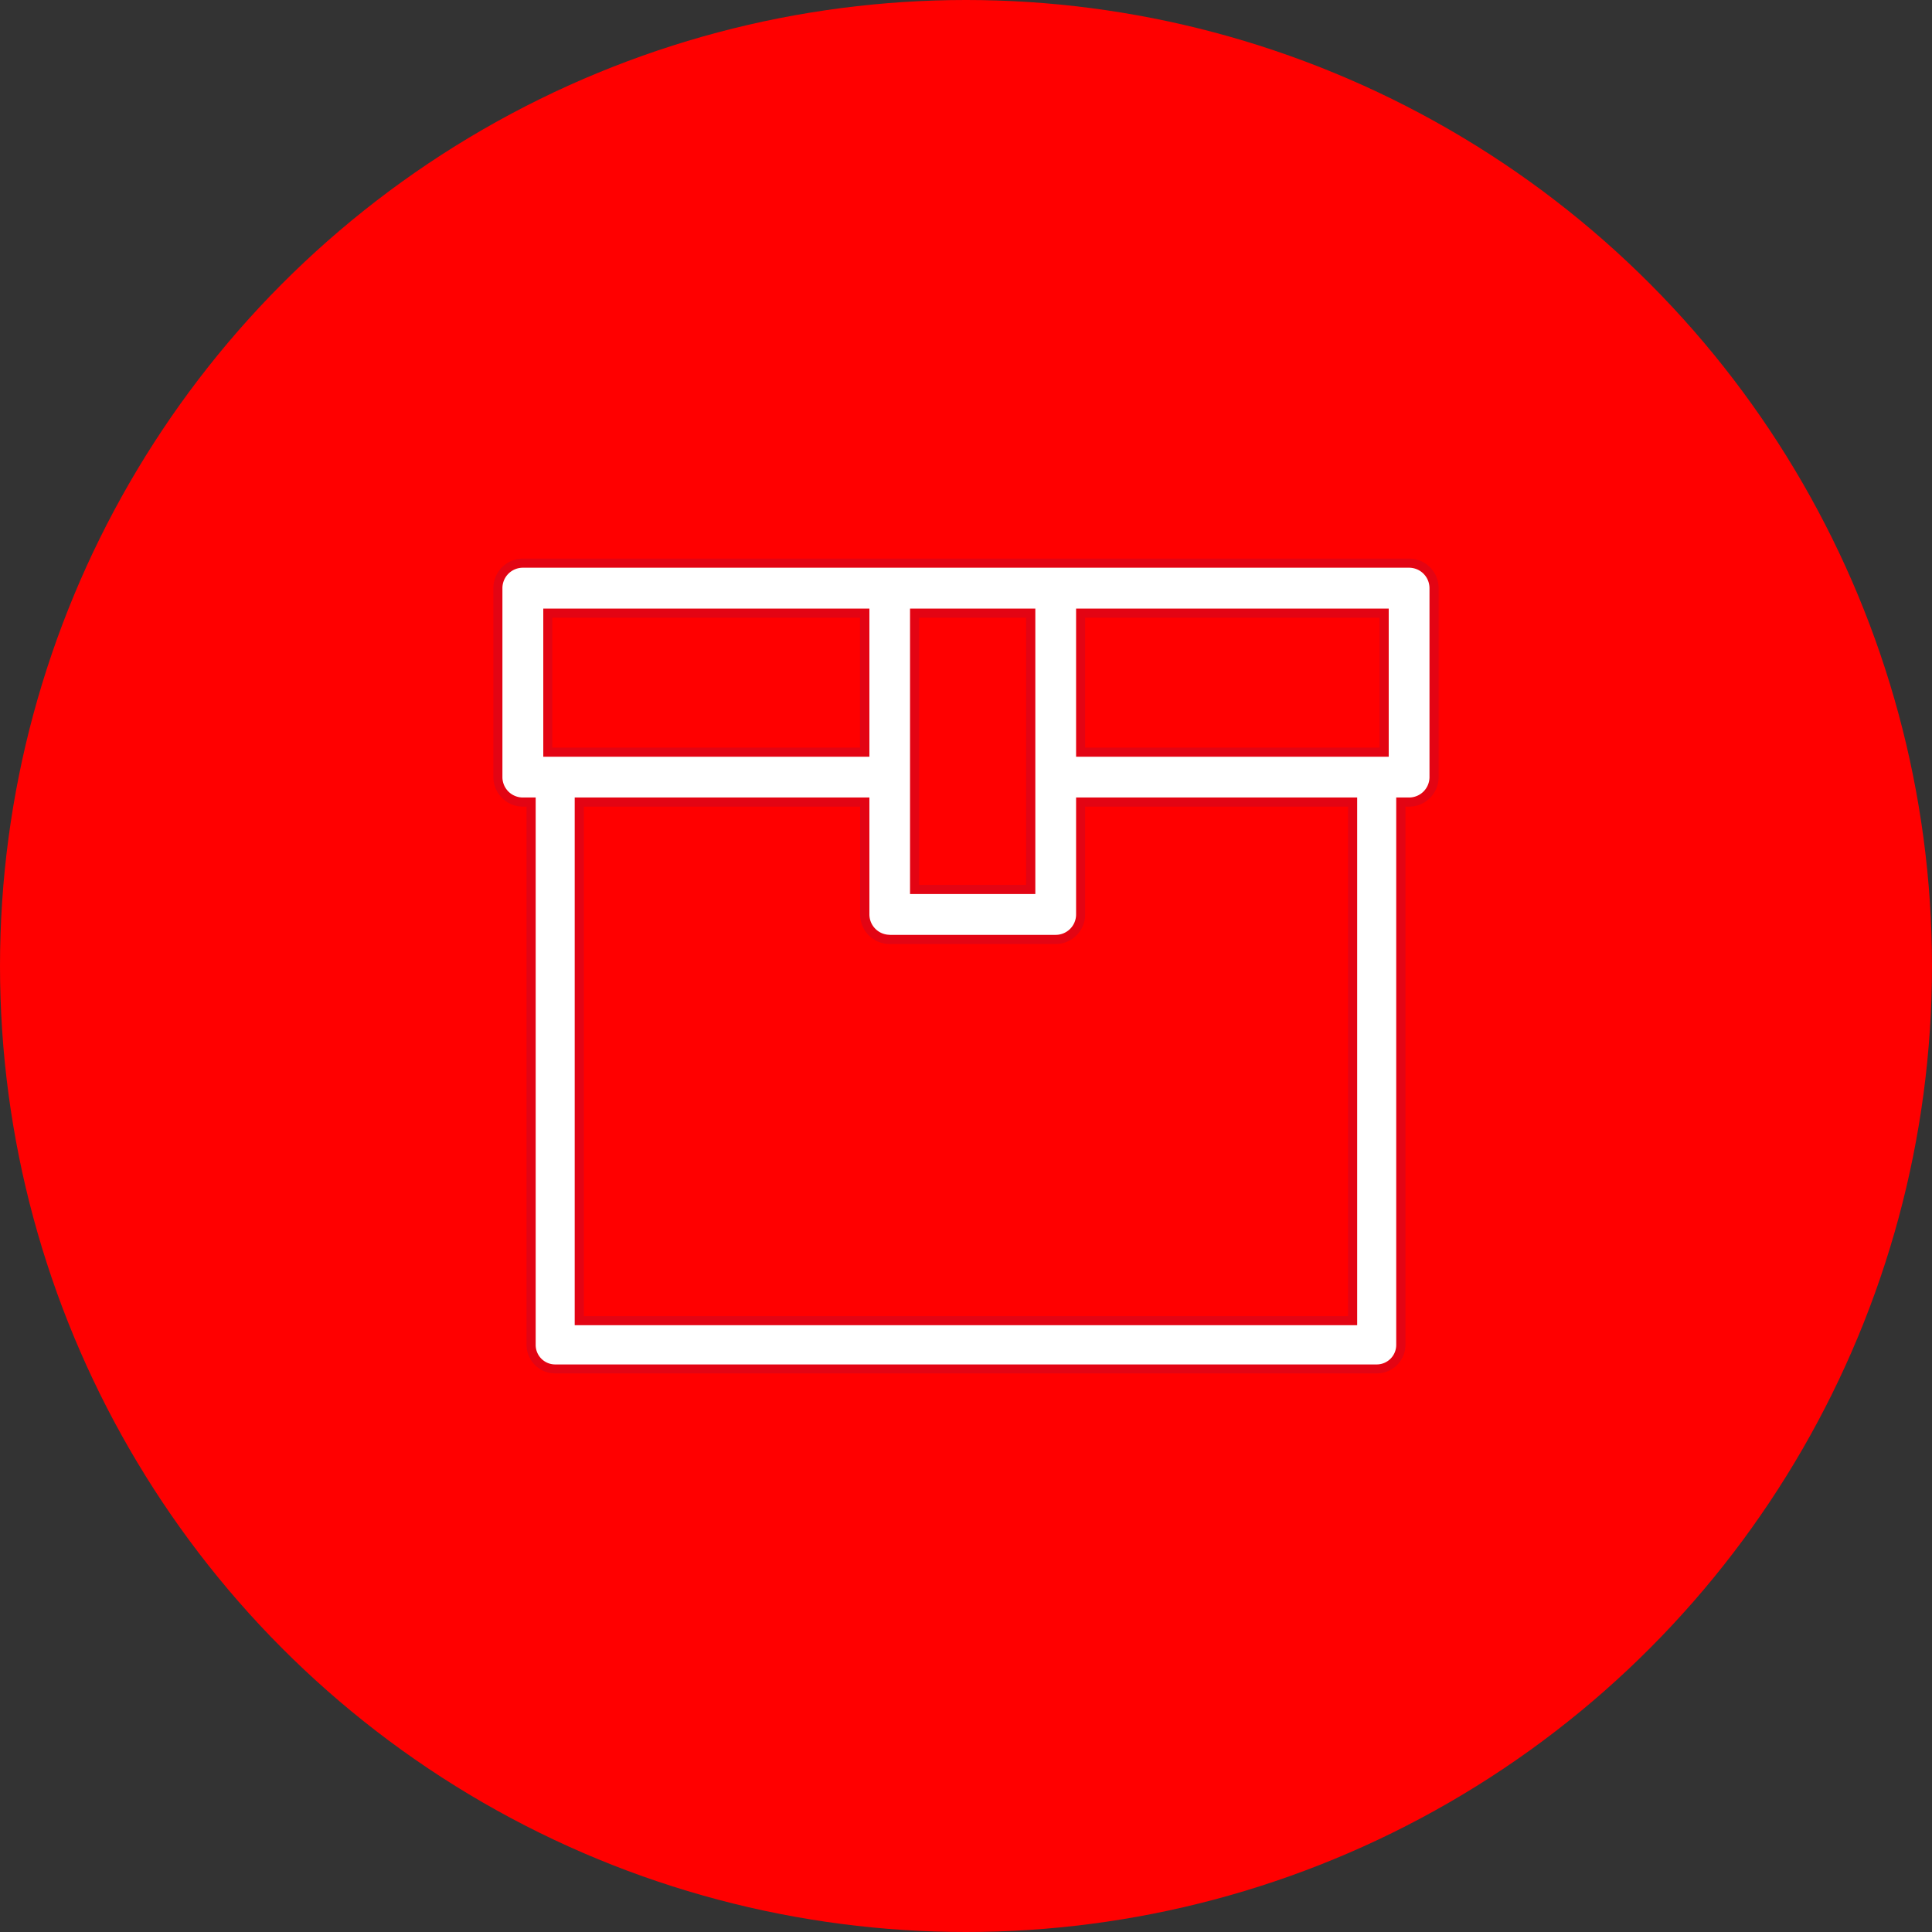
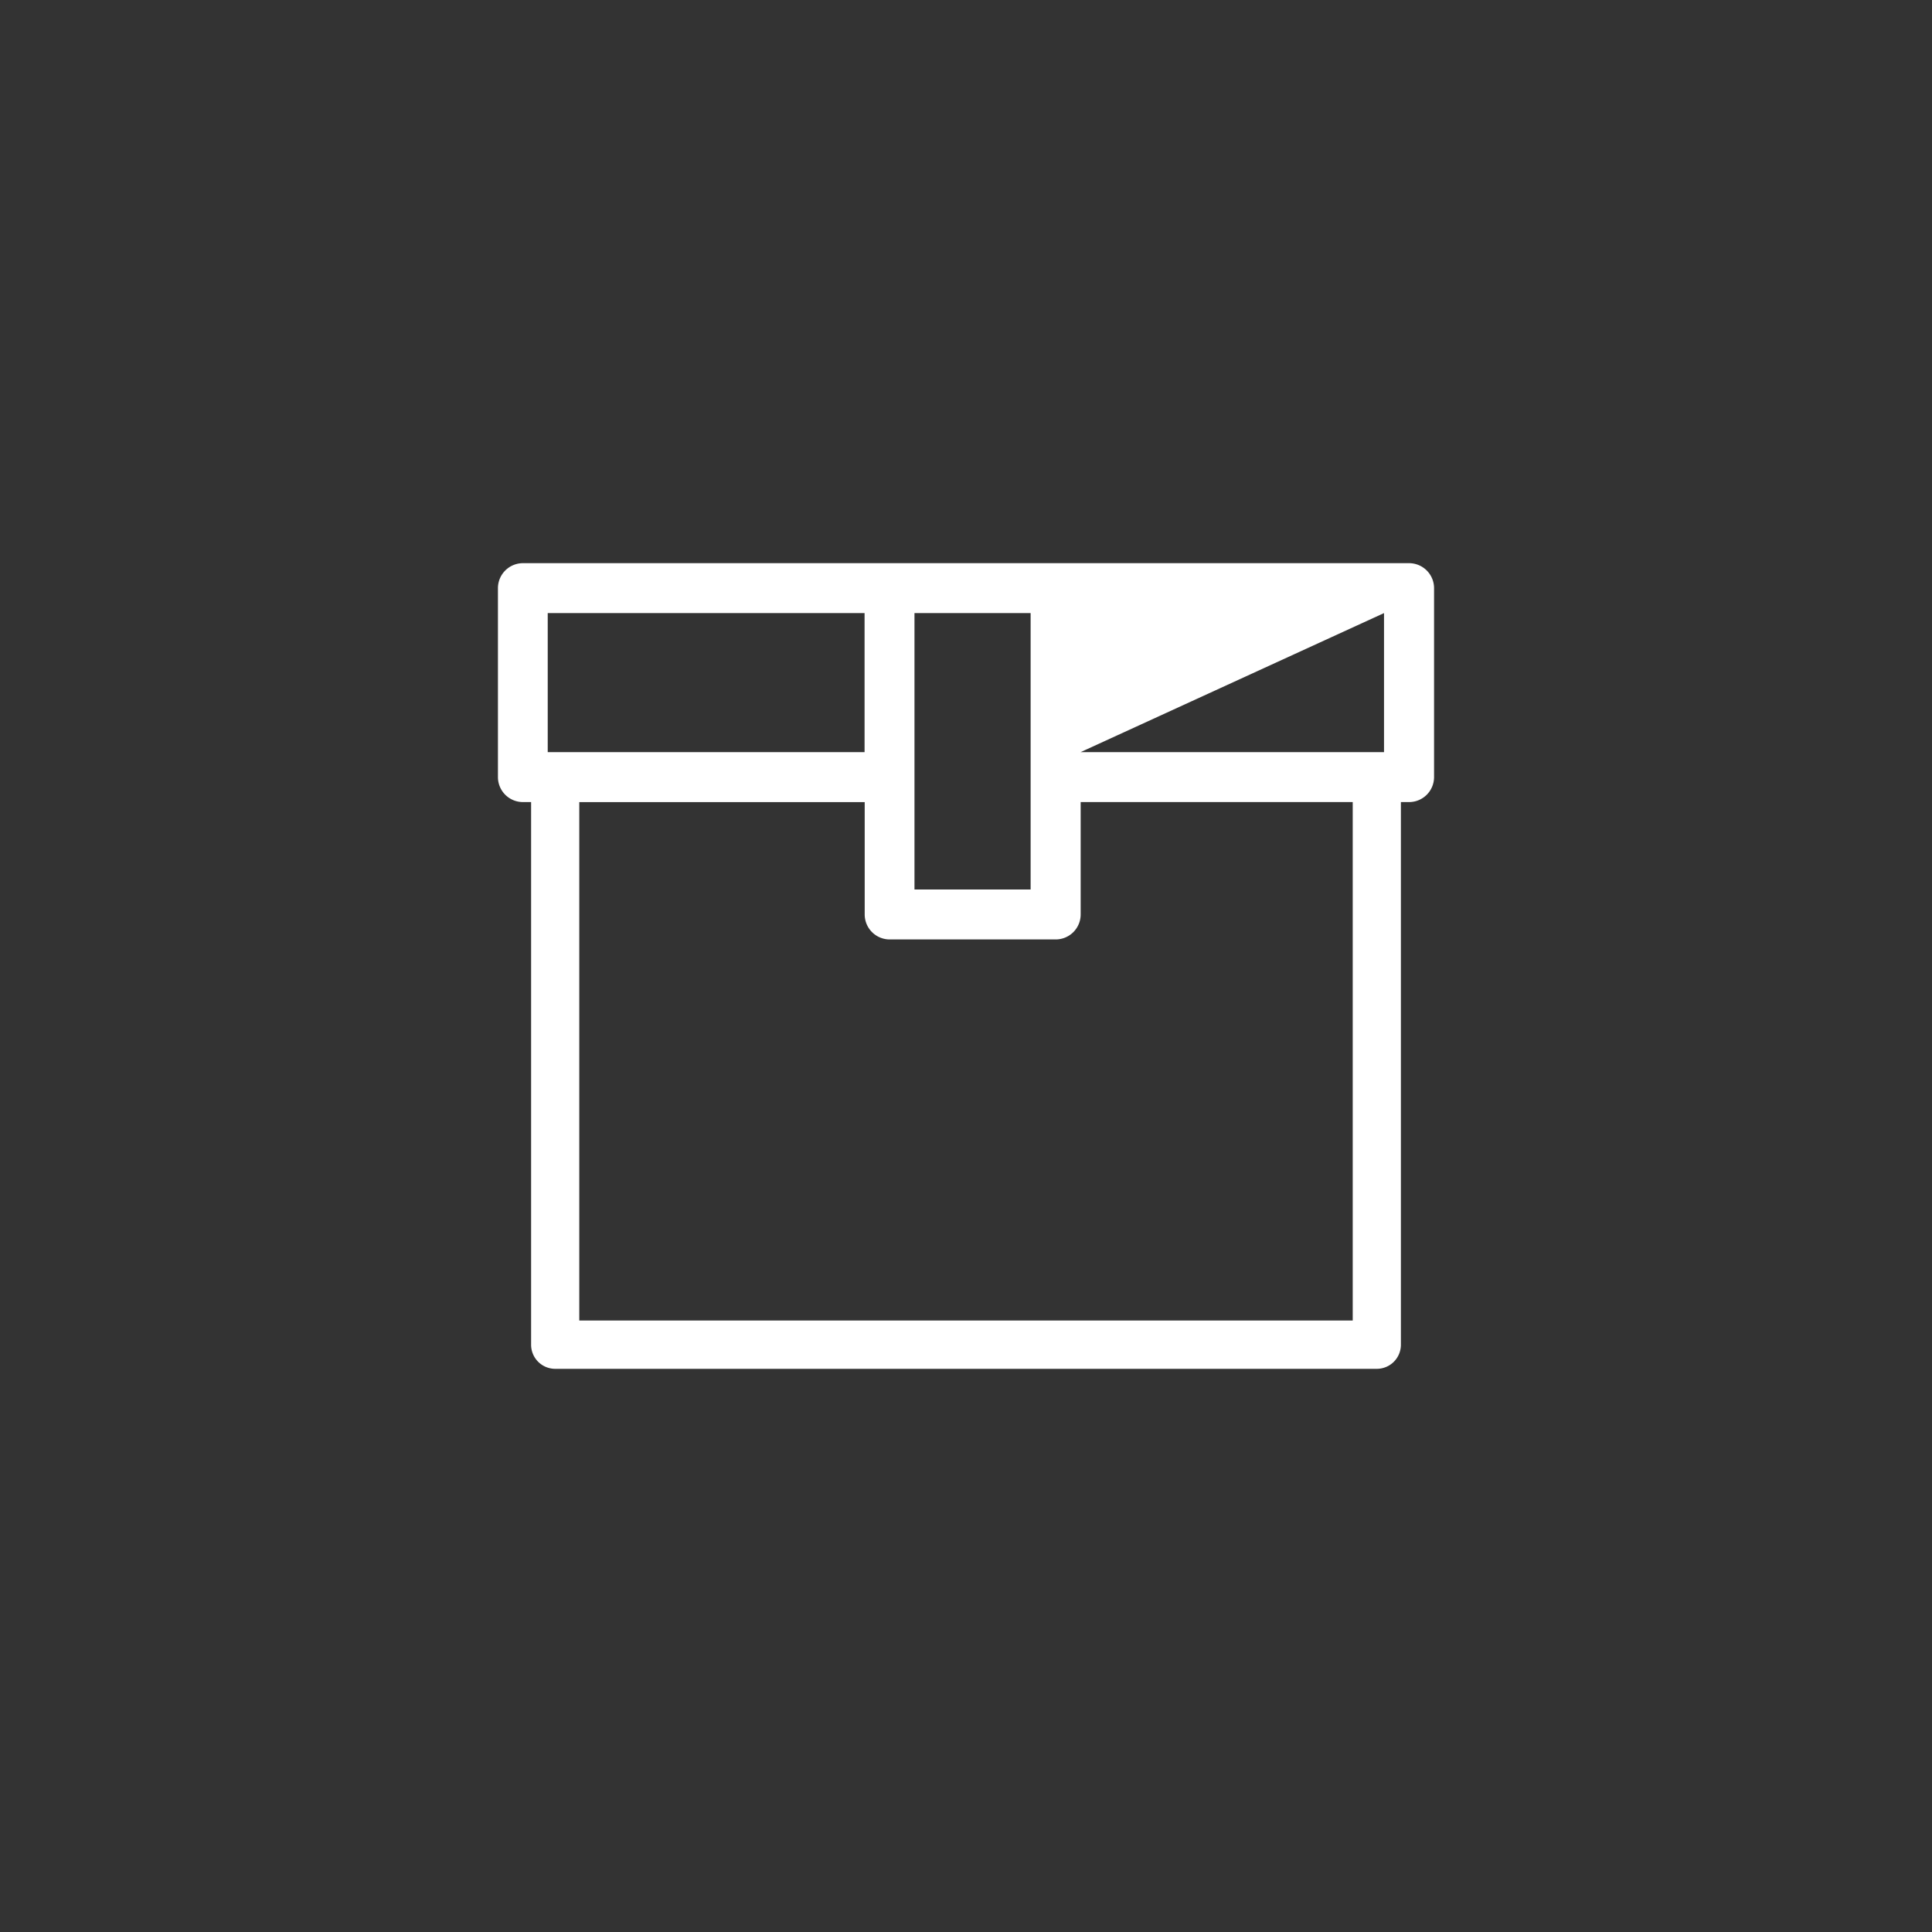
<svg xmlns="http://www.w3.org/2000/svg" id="Capa_1" data-name="Capa 1" viewBox="0 0 600 600">
  <rect x="0" y="0" width="600" height="600" fill="#333333" stroke="none" />
  <defs>
    <style>.cls-1{fill:red;}.cls-2{fill:#fff;}.cls-3{fill:#e30413;}</style>
  </defs>
-   <circle class="cls-1" cx="300" cy="300" r="300" />
-   <path class="cls-2" d="M172.42,425.1a7.48,7.48,0,0,1-7.48-7.48V249.09h-2.55a7.76,7.76,0,0,1-7.75-7.75V182.65a7.76,7.76,0,0,1,7.75-7.75H437.61a7.76,7.76,0,0,1,7.75,7.75v58.69a7.76,7.76,0,0,1-7.75,7.75h-2.55V417.62a7.48,7.48,0,0,1-7.48,7.48Zm7.48-15H420.1V249.09H335.61V284a7.76,7.76,0,0,1-7.75,7.75H276.29a7.76,7.76,0,0,1-7.75-7.75v-34.9H179.9ZM284,276.24h36.07V190.4H284Zm51.57-42.65h94.25V190.4H335.61Zm-165.47,0h98.4V190.4h-98.4Z" />
-   <path class="cls-3" d="M437.61,176.31a6.35,6.35,0,0,1,6.33,6.34v58.69a6.34,6.34,0,0,1-6.33,6.33h-4v170a6.06,6.06,0,0,1-6.06,6.07H172.42a6.06,6.06,0,0,1-6.06-6.07v-170h-4a6.34,6.34,0,0,1-6.33-6.33V182.65a6.35,6.35,0,0,1,6.33-6.34H437.61M334.19,235h97.09V189H334.19v46m-51.57,42.65h38.91V189H282.62v88.68M168.72,235H270V189H168.72v46m107.57,55.31A6.34,6.34,0,0,1,270,284V247.67H178.48V411.56h243V247.67H334.19V284a6.34,6.34,0,0,1-6.33,6.33H276.29M437.61,173.48H162.39a9.17,9.17,0,0,0-9.17,9.17v58.69a9.18,9.18,0,0,0,9.17,9.17h1.13V417.62a8.89,8.89,0,0,0,8.9,8.9H427.58a8.89,8.89,0,0,0,8.9-8.9V250.51h1.13a9.18,9.18,0,0,0,9.17-9.17V182.65a9.17,9.17,0,0,0-9.17-9.17ZM337,232.17V191.82h91.41v40.35Zm-51.57,42.65v-83h33.23v83Zm-113.9-42.65V191.82h95.56v40.35Zm104.73,61h51.57A9.17,9.17,0,0,0,337,284V250.51h81.66V408.73H181.31V250.51h85.81V284a9.17,9.17,0,0,0,9.17,9.17Z" />
+   <path class="cls-2" d="M172.42,425.1a7.48,7.48,0,0,1-7.48-7.48V249.09h-2.55a7.76,7.76,0,0,1-7.75-7.75V182.65a7.76,7.76,0,0,1,7.75-7.75H437.61a7.76,7.76,0,0,1,7.75,7.75v58.69a7.76,7.76,0,0,1-7.75,7.75h-2.55V417.62a7.48,7.48,0,0,1-7.48,7.48Zm7.48-15H420.1V249.09H335.61V284a7.76,7.76,0,0,1-7.75,7.75H276.29a7.76,7.76,0,0,1-7.75-7.75v-34.9H179.9ZM284,276.24h36.07V190.4H284Zm51.57-42.65h94.25V190.4Zm-165.47,0h98.4V190.4h-98.4Z" />
</svg>